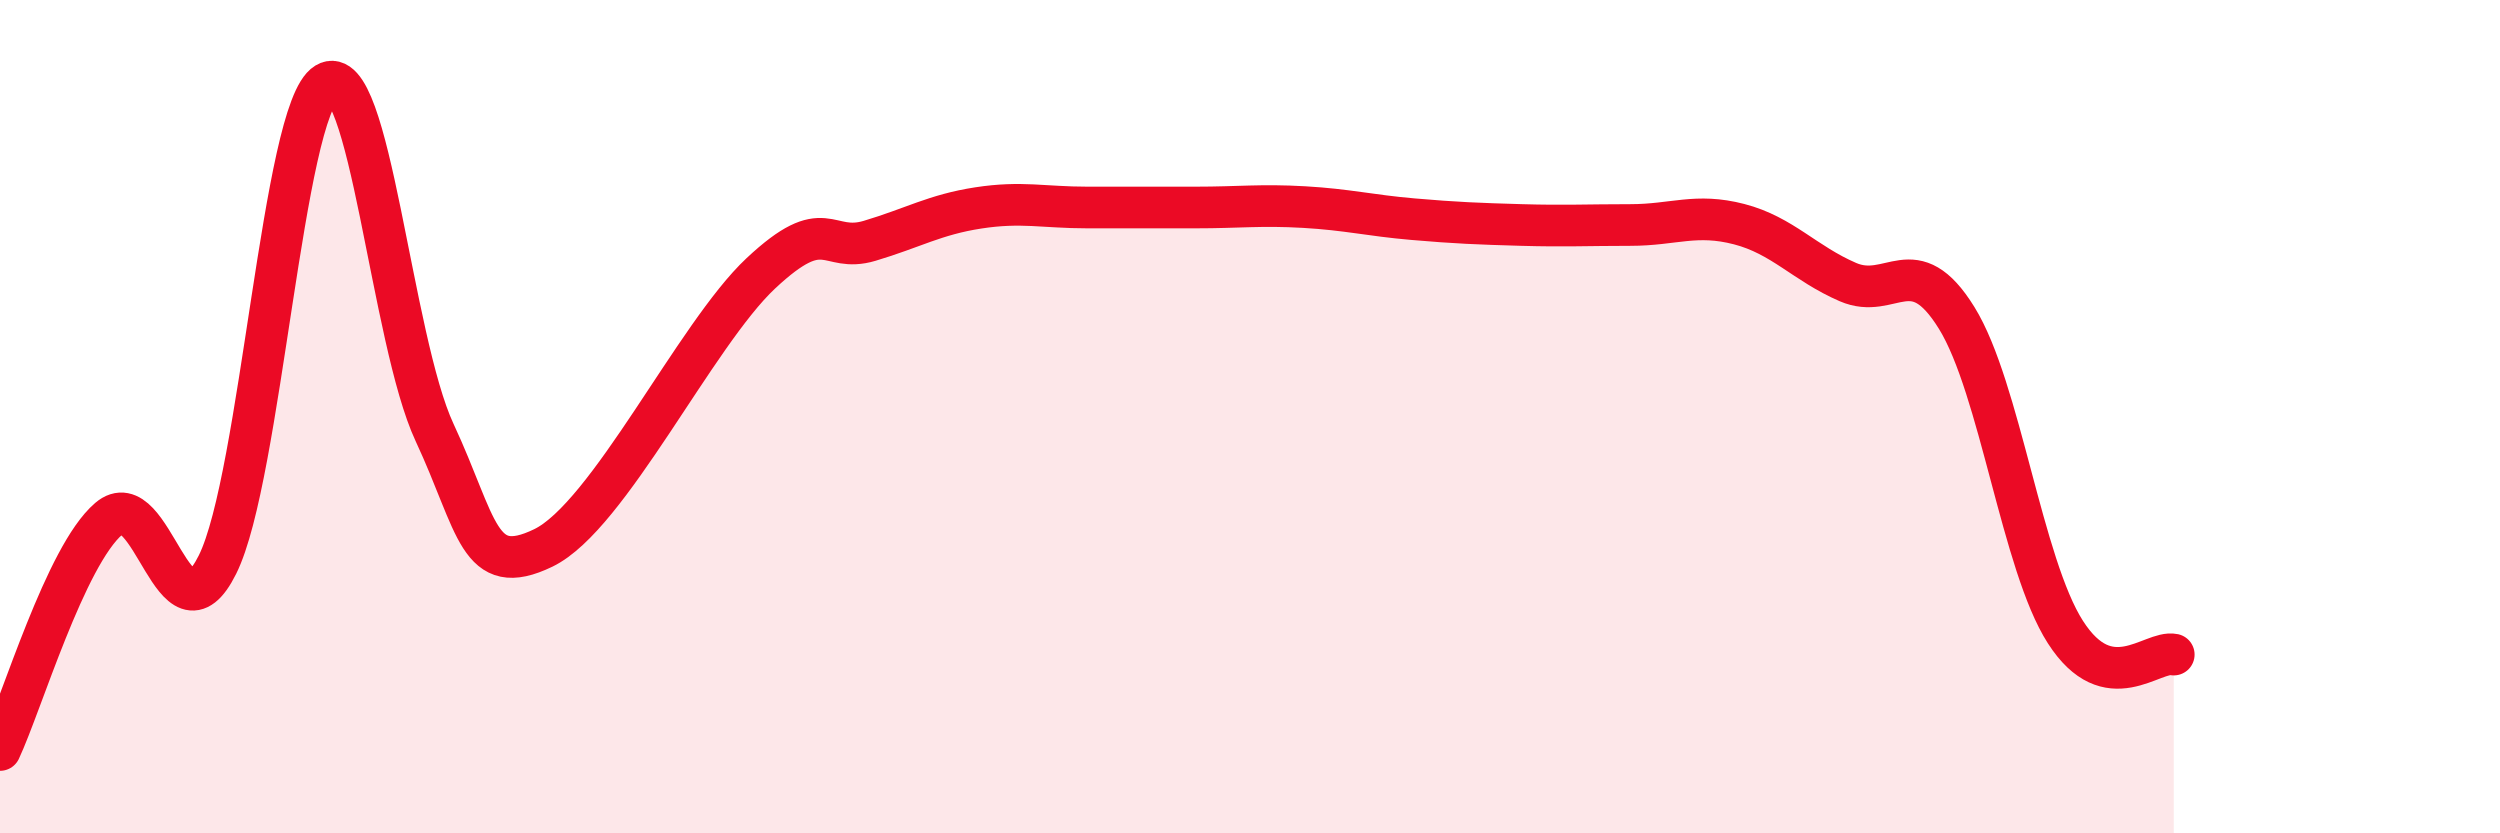
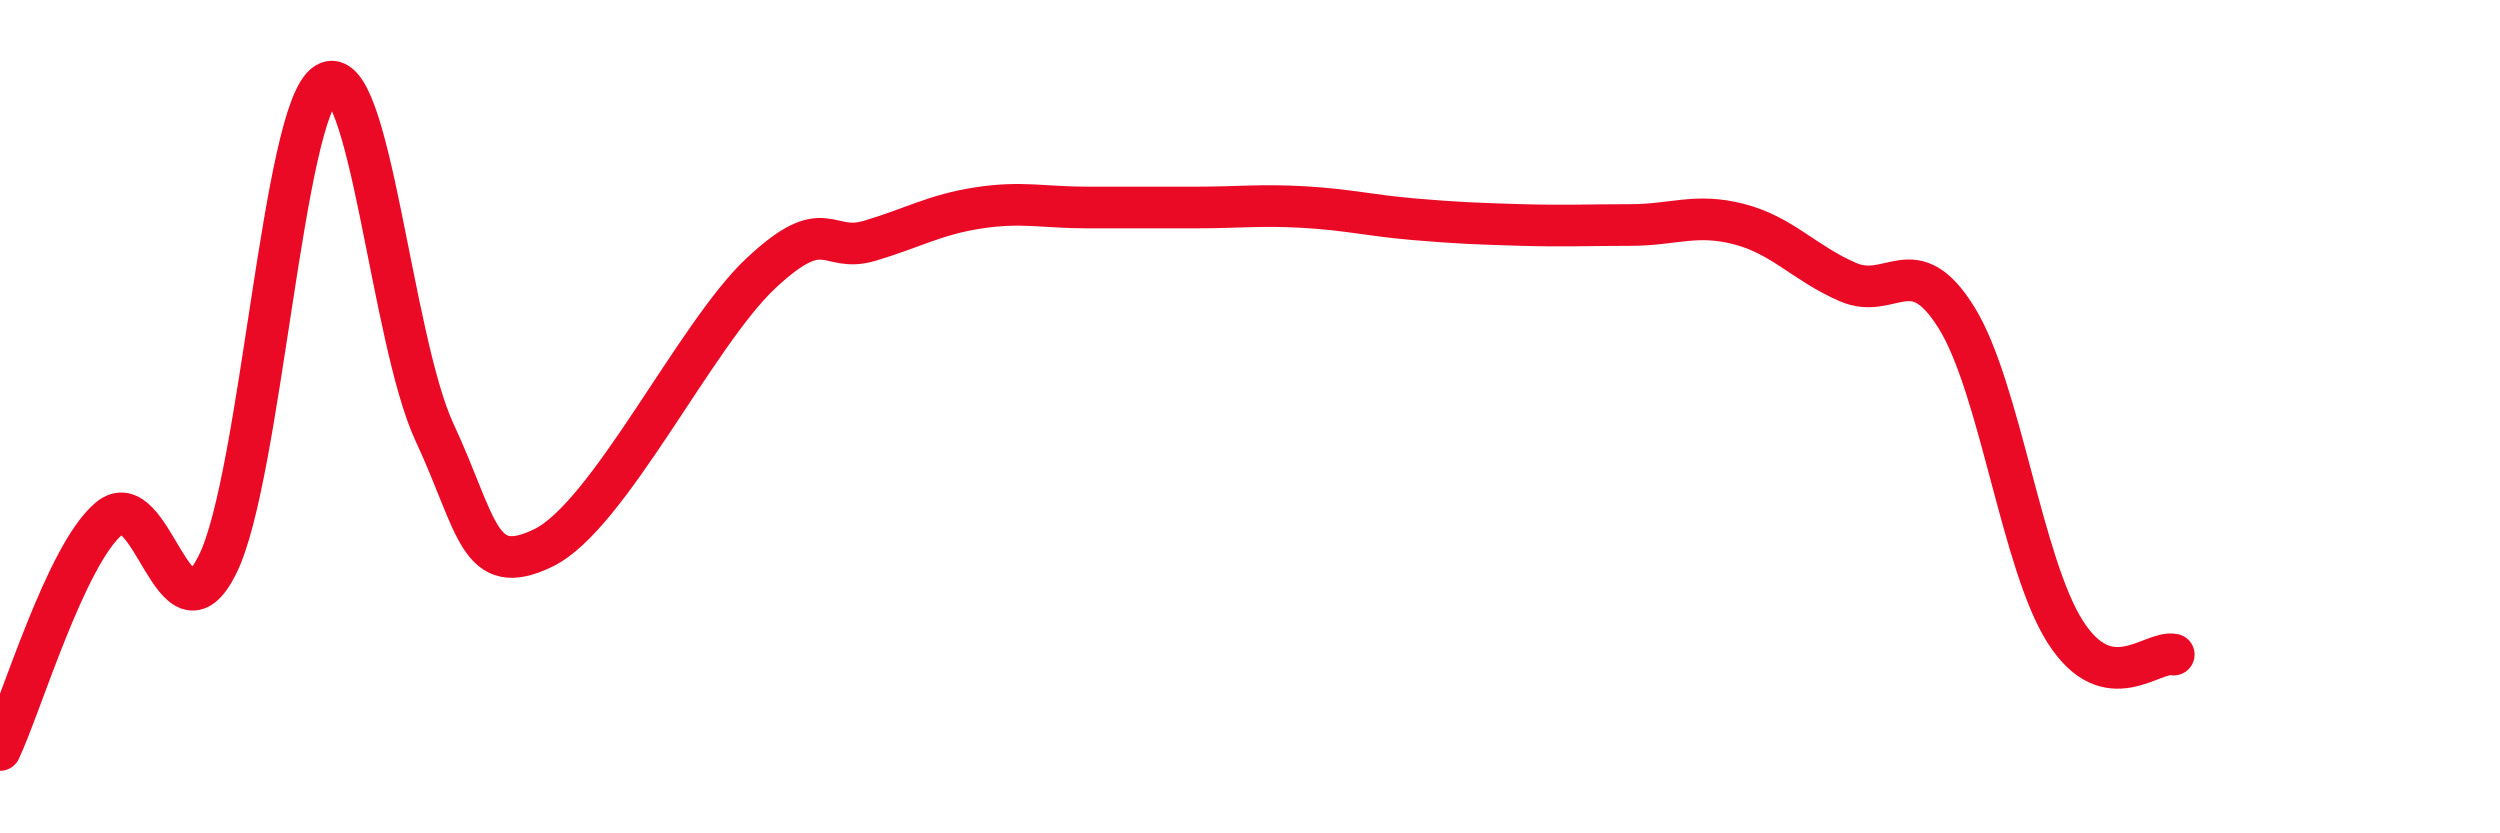
<svg xmlns="http://www.w3.org/2000/svg" width="60" height="20" viewBox="0 0 60 20">
-   <path d="M 0,18 C 0.52,16.89 1.57,13.34 2.61,12.45 C 3.65,11.56 4.18,15.64 5.22,13.55 C 6.26,11.46 6.79,2.63 7.83,2 C 8.87,1.37 9.39,8.15 10.43,10.38 C 11.47,12.61 11.47,13.91 13.04,13.15 C 14.61,12.39 16.69,8.03 18.26,6.56 C 19.83,5.09 19.83,6.09 20.87,5.78 C 21.91,5.47 22.44,5.15 23.48,4.99 C 24.52,4.83 25.05,4.98 26.09,4.98 C 27.13,4.98 27.66,4.98 28.7,4.98 C 29.74,4.98 30.26,4.91 31.3,4.97 C 32.34,5.03 32.87,5.17 33.91,5.26 C 34.95,5.35 35.48,5.37 36.52,5.4 C 37.56,5.43 38.09,5.4 39.13,5.4 C 40.17,5.4 40.7,5.11 41.74,5.38 C 42.78,5.65 43.31,6.32 44.35,6.77 C 45.39,7.22 45.92,5.95 46.96,7.63 C 48,9.31 48.53,13.55 49.57,15.17 C 50.61,16.79 51.65,15.6 52.17,15.71L52.17 20L0 20Z" fill="#EB0A25" opacity="0.1" stroke-linecap="round" stroke-linejoin="round" />
  <path d="M 0,18 C 0.52,16.89 1.57,13.34 2.61,12.45 C 3.65,11.56 4.18,15.64 5.22,13.55 C 6.26,11.46 6.79,2.63 7.83,2 C 8.87,1.37 9.39,8.15 10.43,10.38 C 11.47,12.61 11.47,13.91 13.04,13.15 C 14.61,12.39 16.69,8.03 18.26,6.56 C 19.83,5.09 19.83,6.09 20.87,5.78 C 21.91,5.47 22.44,5.15 23.48,4.99 C 24.52,4.83 25.05,4.98 26.09,4.98 C 27.13,4.98 27.66,4.98 28.7,4.98 C 29.74,4.98 30.26,4.91 31.3,4.97 C 32.34,5.03 32.87,5.17 33.91,5.26 C 34.95,5.35 35.48,5.37 36.52,5.4 C 37.56,5.43 38.09,5.4 39.13,5.4 C 40.17,5.4 40.7,5.11 41.74,5.38 C 42.78,5.65 43.31,6.32 44.35,6.77 C 45.39,7.22 45.92,5.95 46.96,7.63 C 48,9.31 48.53,13.55 49.57,15.17 C 50.61,16.79 51.65,15.6 52.17,15.71" stroke="#EB0A25" stroke-width="1" fill="none" stroke-linecap="round" stroke-linejoin="round" />
</svg>